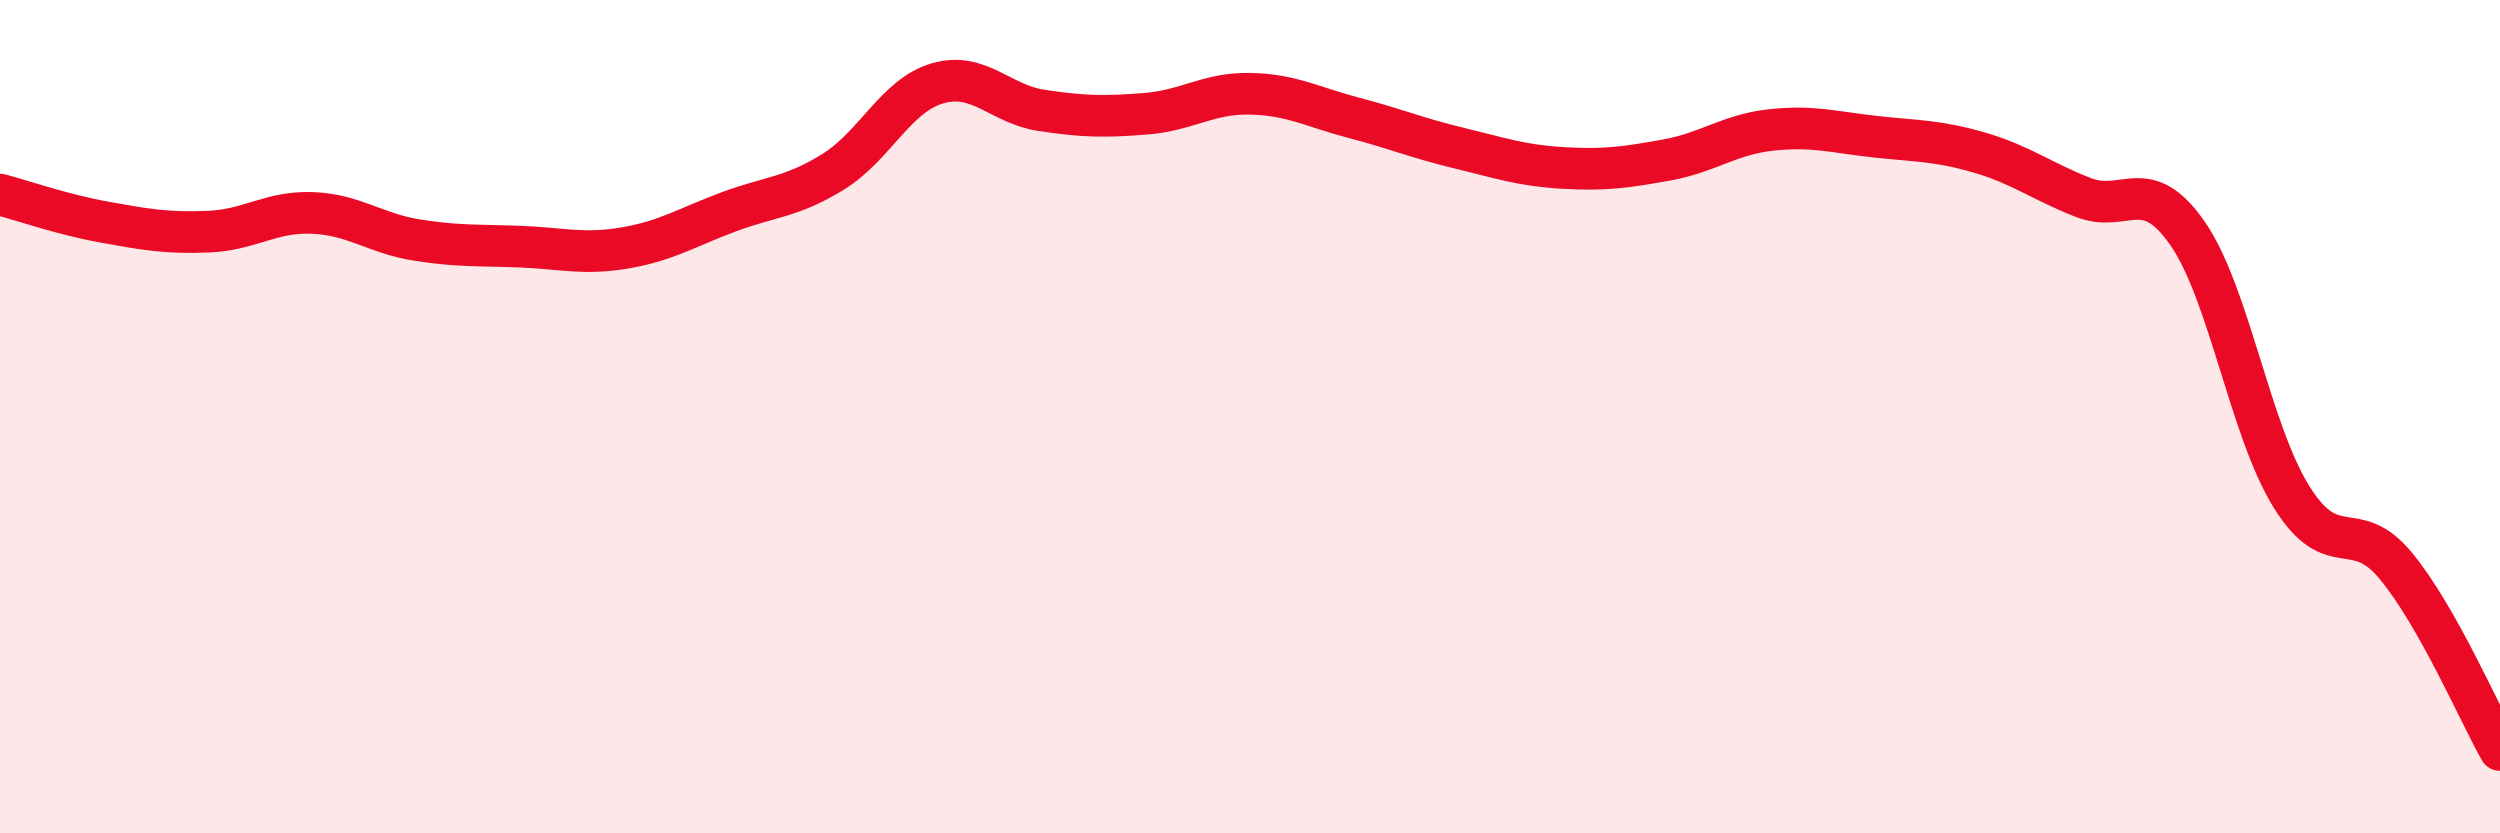
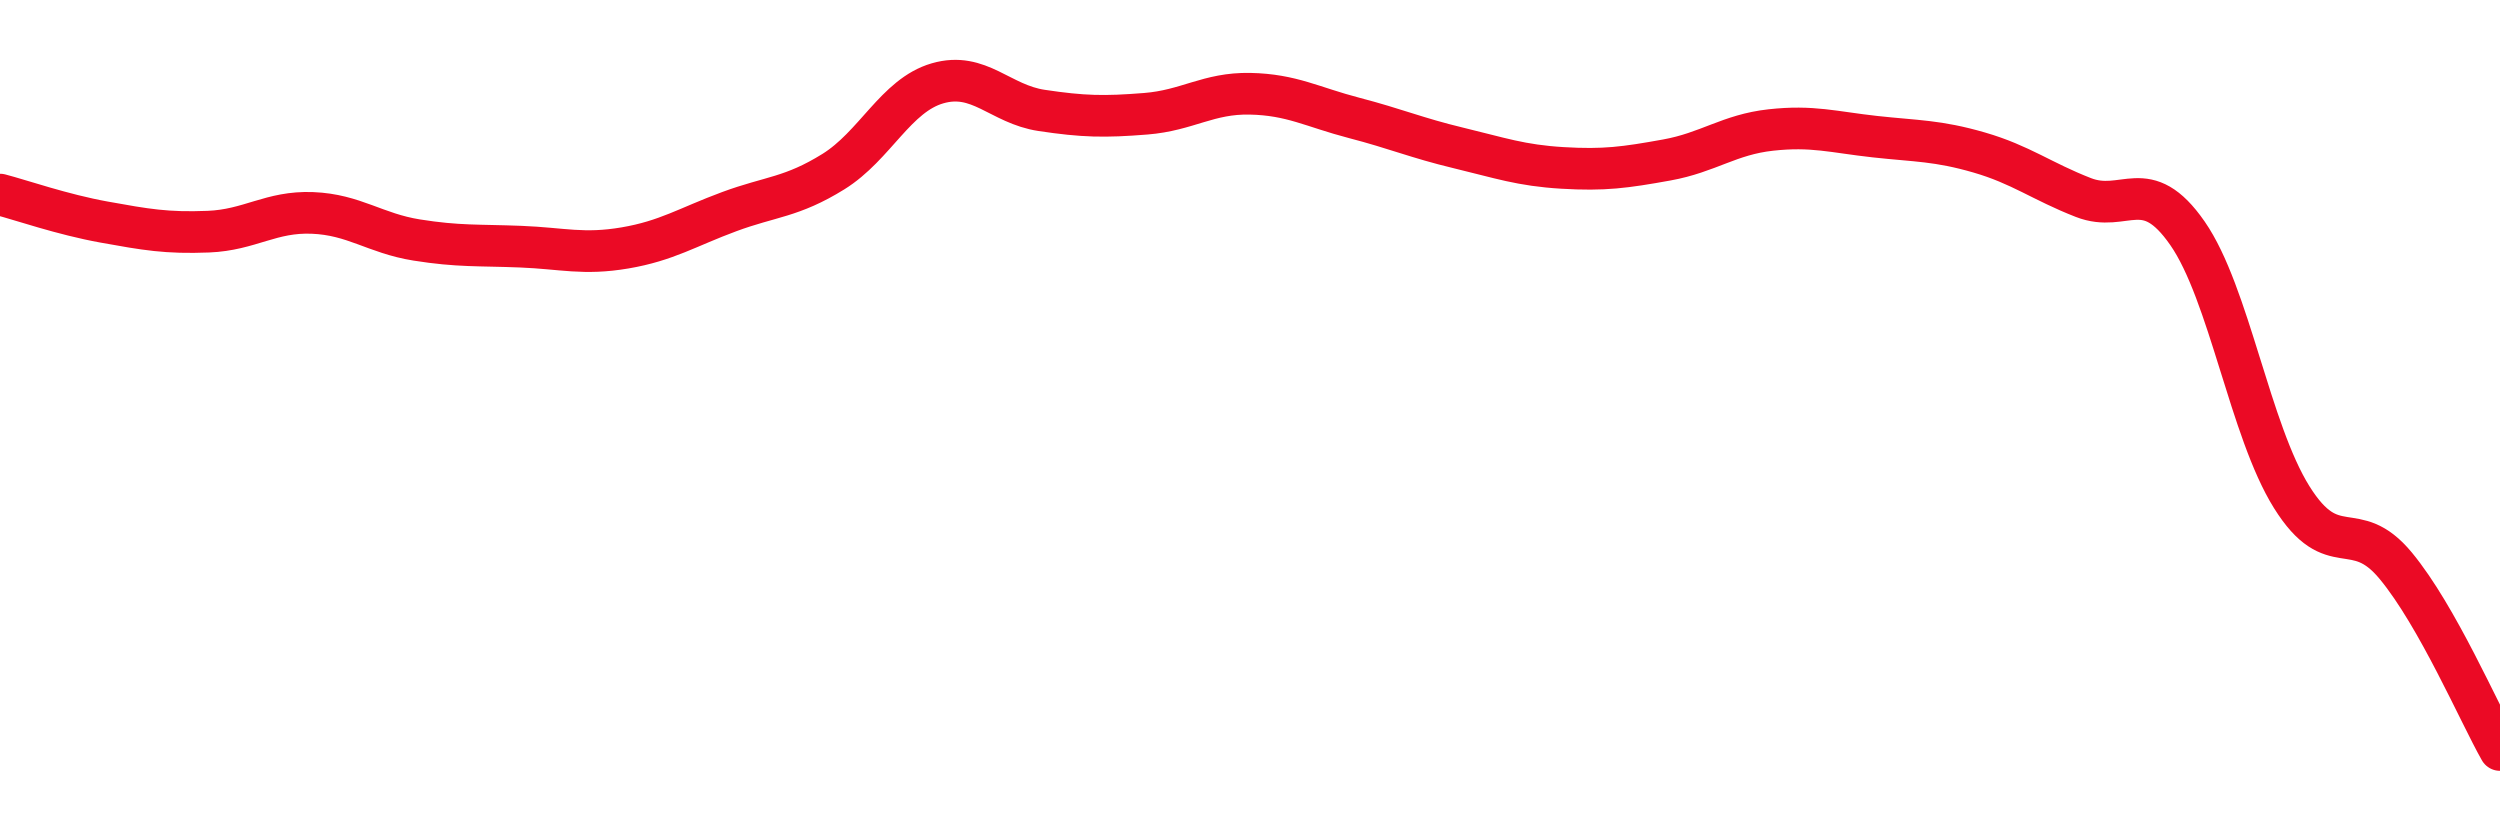
<svg xmlns="http://www.w3.org/2000/svg" width="60" height="20" viewBox="0 0 60 20">
-   <path d="M 0,4.67 C 0.5,4.8 1.5,5.15 2.5,5.33 C 3.5,5.51 4,5.6 5,5.56 C 6,5.52 6.5,5.07 7.5,5.11 C 8.5,5.15 9,5.6 10,5.76 C 11,5.92 11.5,5.88 12.5,5.92 C 13.5,5.96 14,6.12 15,5.95 C 16,5.78 16.5,5.45 17.5,5.08 C 18.5,4.71 19,4.74 20,4.12 C 21,3.5 21.5,2.29 22.5,2 C 23.5,1.71 24,2.5 25,2.65 C 26,2.8 26.5,2.81 27.5,2.73 C 28.5,2.65 29,2.23 30,2.25 C 31,2.27 31.5,2.57 32.5,2.83 C 33.5,3.09 34,3.31 35,3.55 C 36,3.79 36.5,3.97 37.5,4.03 C 38.5,4.09 39,4.02 40,3.84 C 41,3.66 41.5,3.23 42.5,3.12 C 43.5,3.01 44,3.17 45,3.28 C 46,3.39 46.5,3.37 47.5,3.66 C 48.5,3.95 49,4.35 50,4.74 C 51,5.13 51.5,4.16 52.5,5.6 C 53.5,7.04 54,10.33 55,11.93 C 56,13.53 56.5,12.37 57.5,13.58 C 58.5,14.79 59.5,17.12 60,18L60 20L0 20Z" fill="#EB0A25" opacity="0.1" stroke-linecap="round" stroke-linejoin="round" />
  <path d="M 0,4.67 C 0.5,4.8 1.5,5.15 2.5,5.33 C 3.5,5.51 4,5.6 5,5.56 C 6,5.52 6.5,5.07 7.5,5.11 C 8.5,5.15 9,5.6 10,5.76 C 11,5.92 11.5,5.88 12.5,5.92 C 13.5,5.96 14,6.12 15,5.95 C 16,5.78 16.5,5.45 17.5,5.08 C 18.5,4.71 19,4.74 20,4.12 C 21,3.5 21.5,2.29 22.5,2 C 23.5,1.71 24,2.5 25,2.65 C 26,2.8 26.5,2.81 27.5,2.73 C 28.5,2.65 29,2.23 30,2.25 C 31,2.27 31.5,2.57 32.5,2.83 C 33.5,3.09 34,3.31 35,3.55 C 36,3.79 36.5,3.97 37.5,4.03 C 38.5,4.09 39,4.02 40,3.84 C 41,3.66 41.5,3.23 42.5,3.12 C 43.5,3.01 44,3.17 45,3.28 C 46,3.39 46.5,3.37 47.5,3.66 C 48.5,3.95 49,4.35 50,4.74 C 51,5.13 51.5,4.16 52.5,5.6 C 53.5,7.04 54,10.33 55,11.93 C 56,13.53 56.5,12.37 57.5,13.58 C 58.5,14.79 59.5,17.12 60,18" stroke="#EB0A25" stroke-width="1" fill="none" stroke-linecap="round" stroke-linejoin="round" />
</svg>